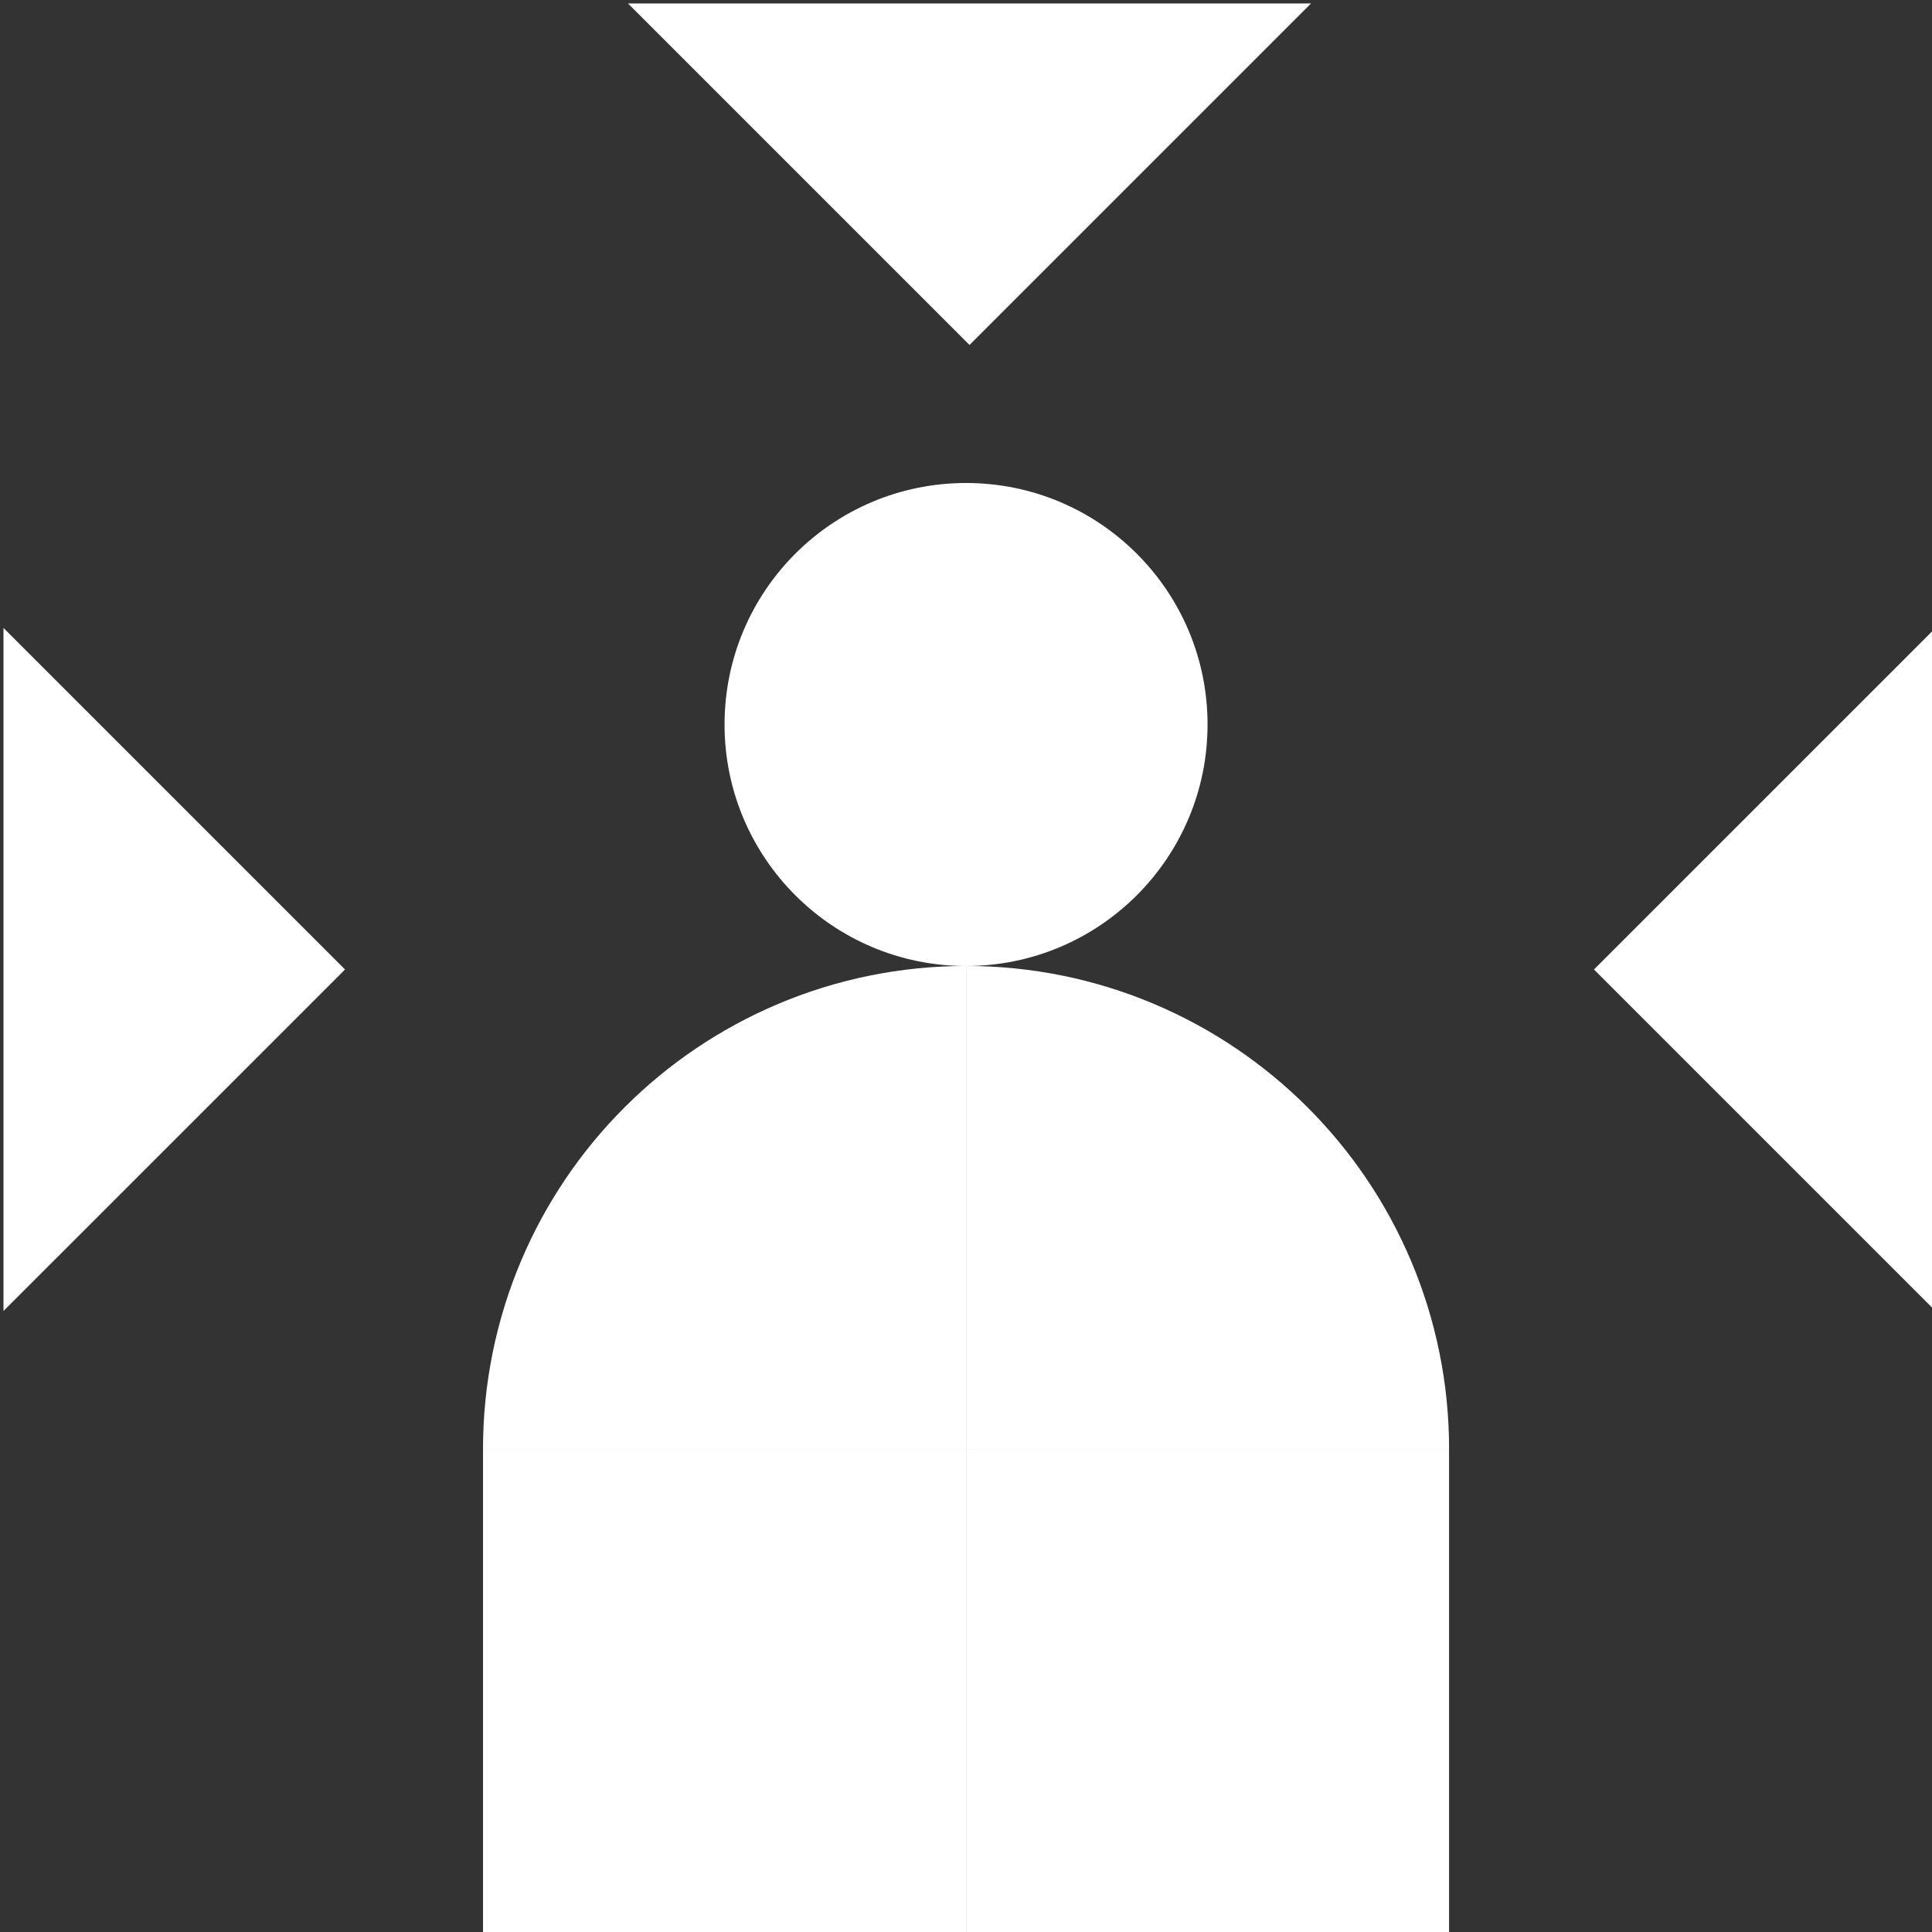
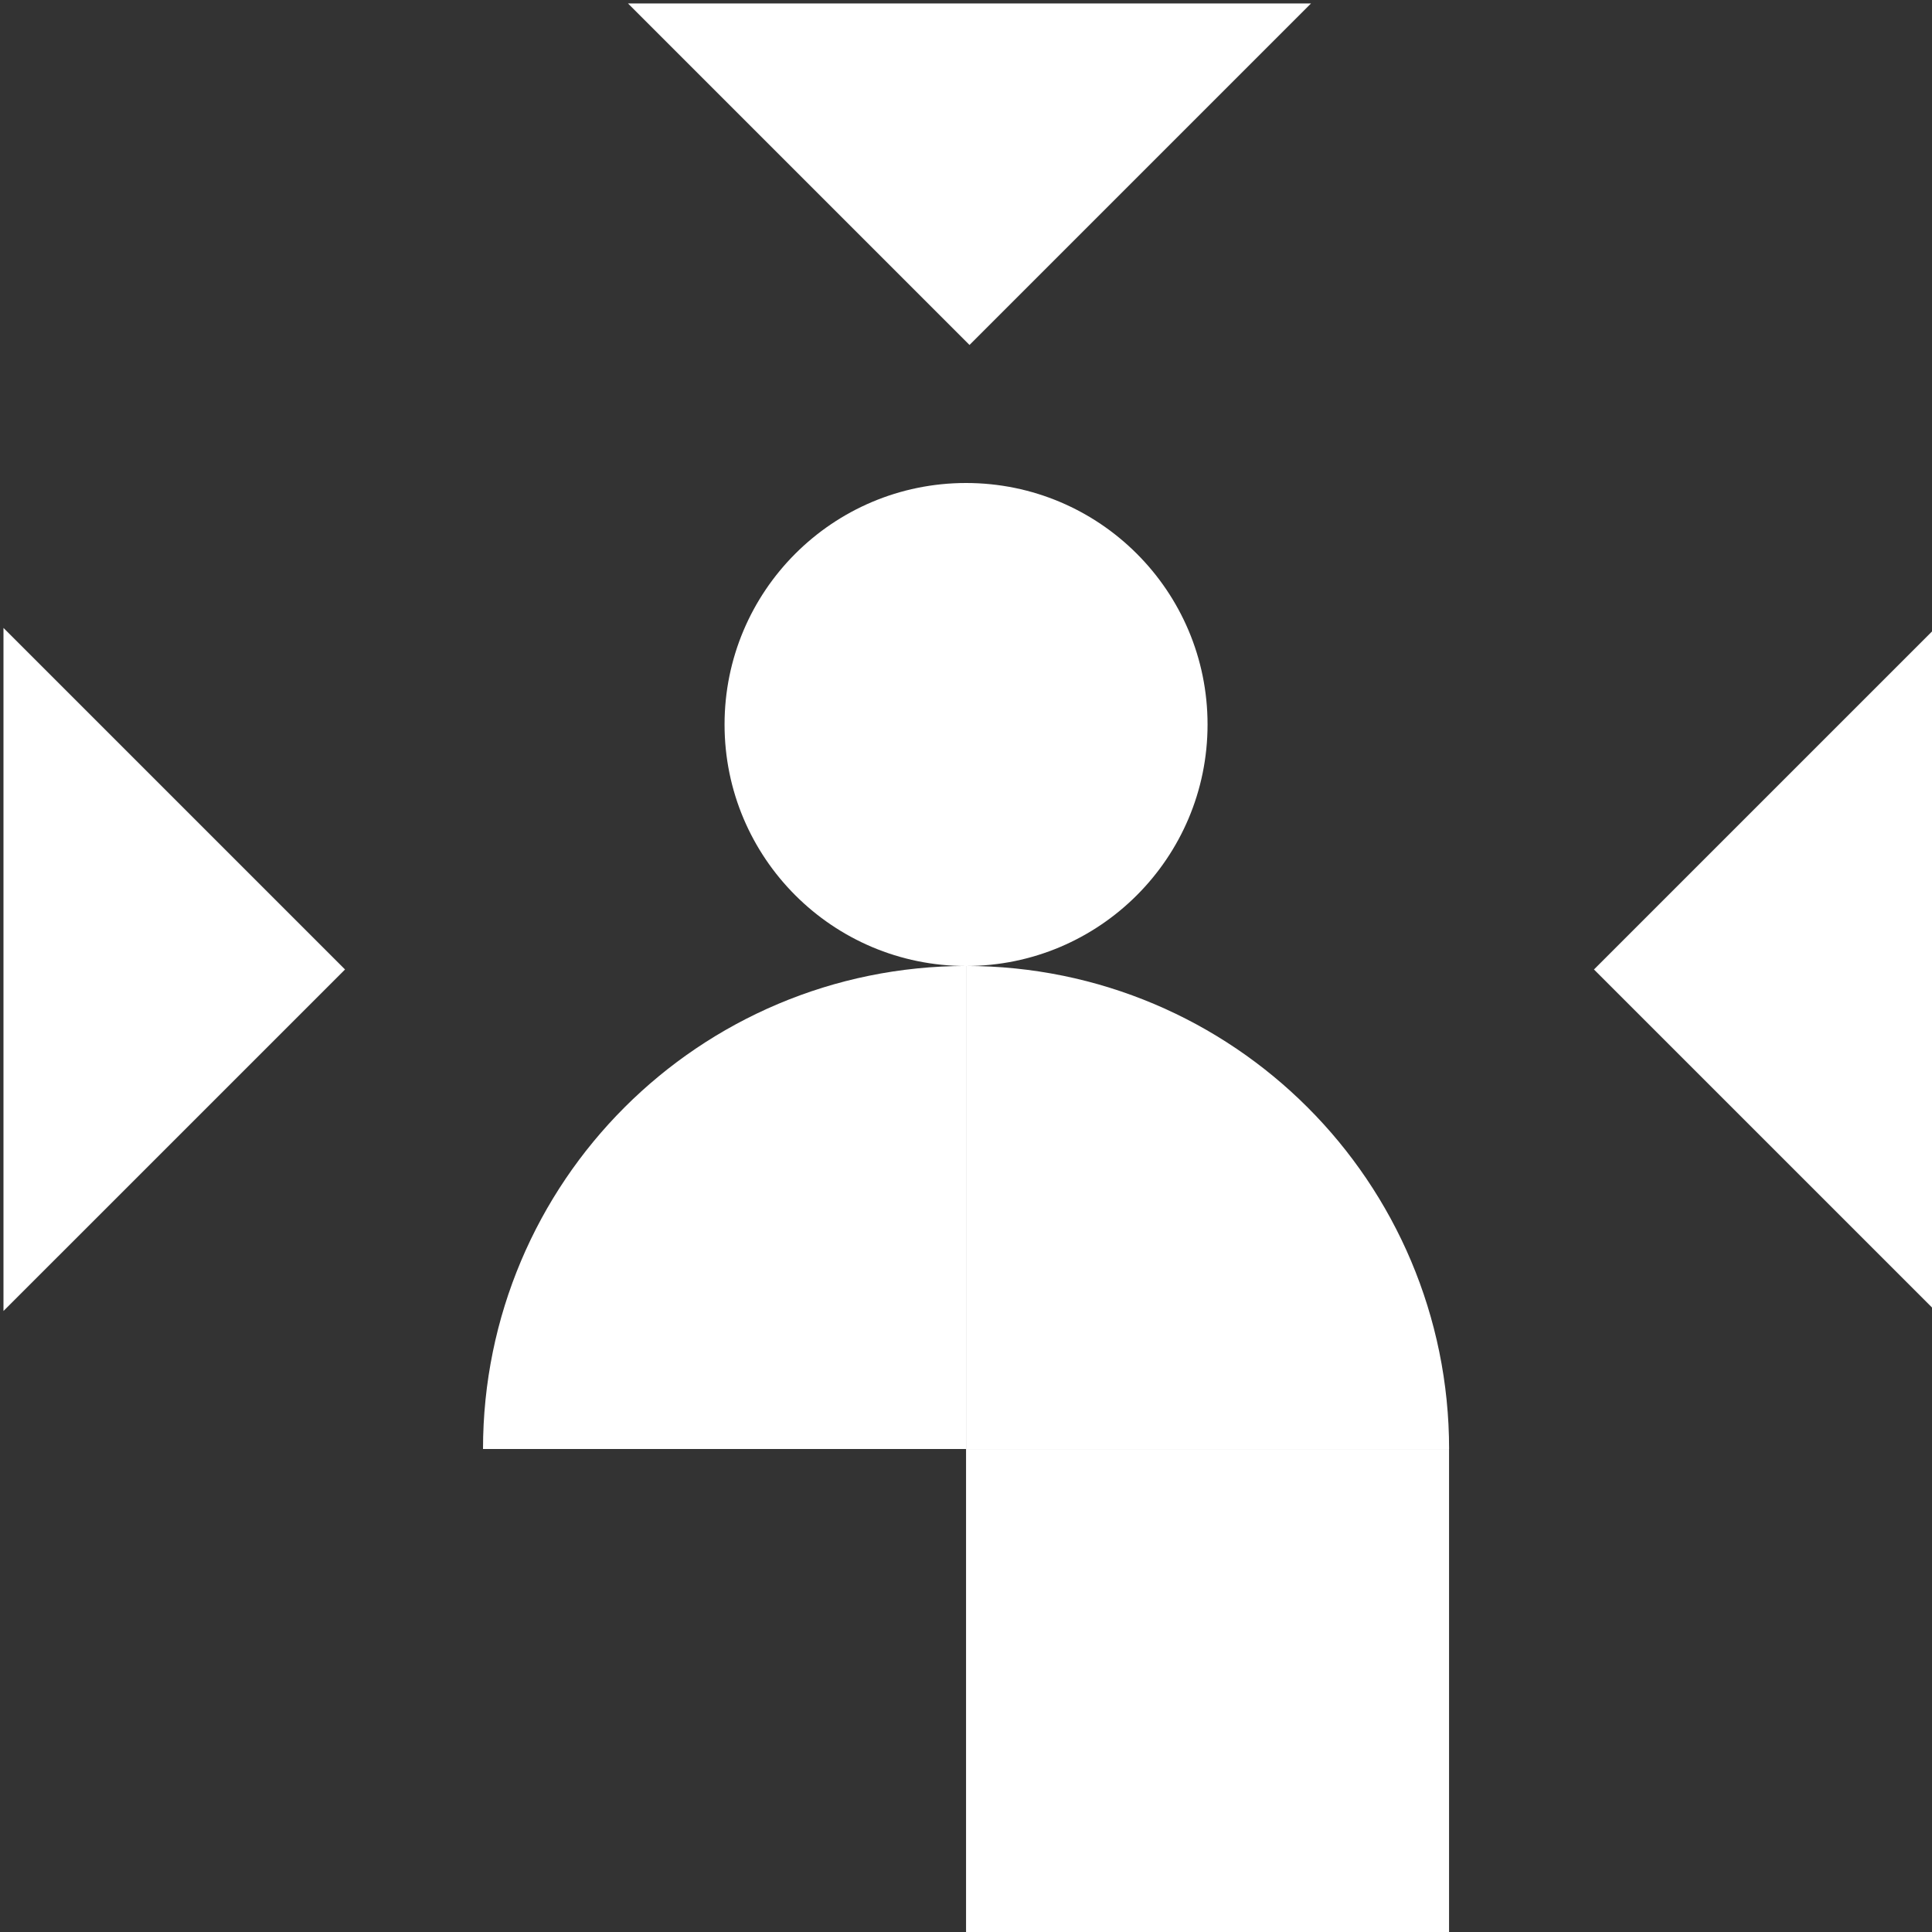
<svg xmlns="http://www.w3.org/2000/svg" width="70" height="70" viewBox="0 0 70 70" fill="none">
  <rect x="0" y="0" width="70" height="70" fill="#333333" stroke="none" />
  <path d="M35.002 43.75C30.168 43.75 26.252 47.666 26.252 52.5" stroke="white" stroke-width="17.503" stroke-miterlimit="10" />
  <path d="M43.752 52.5C43.752 47.666 39.837 43.75 35.002 43.75" stroke="white" stroke-width="17.503" stroke-miterlimit="10" />
-   <path d="M17.501 52.501L17.501 70.001L35.001 70.001L35.001 52.501L17.501 52.501Z" fill="white" />
  <path d="M35.002 52.501L35.002 70.001L52.502 70.001L52.502 52.501L35.002 52.501Z" fill="white" />
  <path d="M43.752 26.25C43.752 21.417 39.834 17.5 35.002 17.5C30.169 17.5 26.252 21.417 26.252 26.25C26.252 31.082 30.169 35 35.002 35C39.834 35 43.752 31.082 43.752 26.25Z" fill="white" />
  <path d="M35.127 12.499L47.501 0.125H22.753L35.127 12.499Z" fill="white" />
  <path d="M12.501 35.126L0.126 22.751V47.5L12.501 35.126Z" fill="white" />
  <path d="M57.752 35.126L70.127 47.5V22.752L57.752 35.126Z" fill="white" />
</svg>